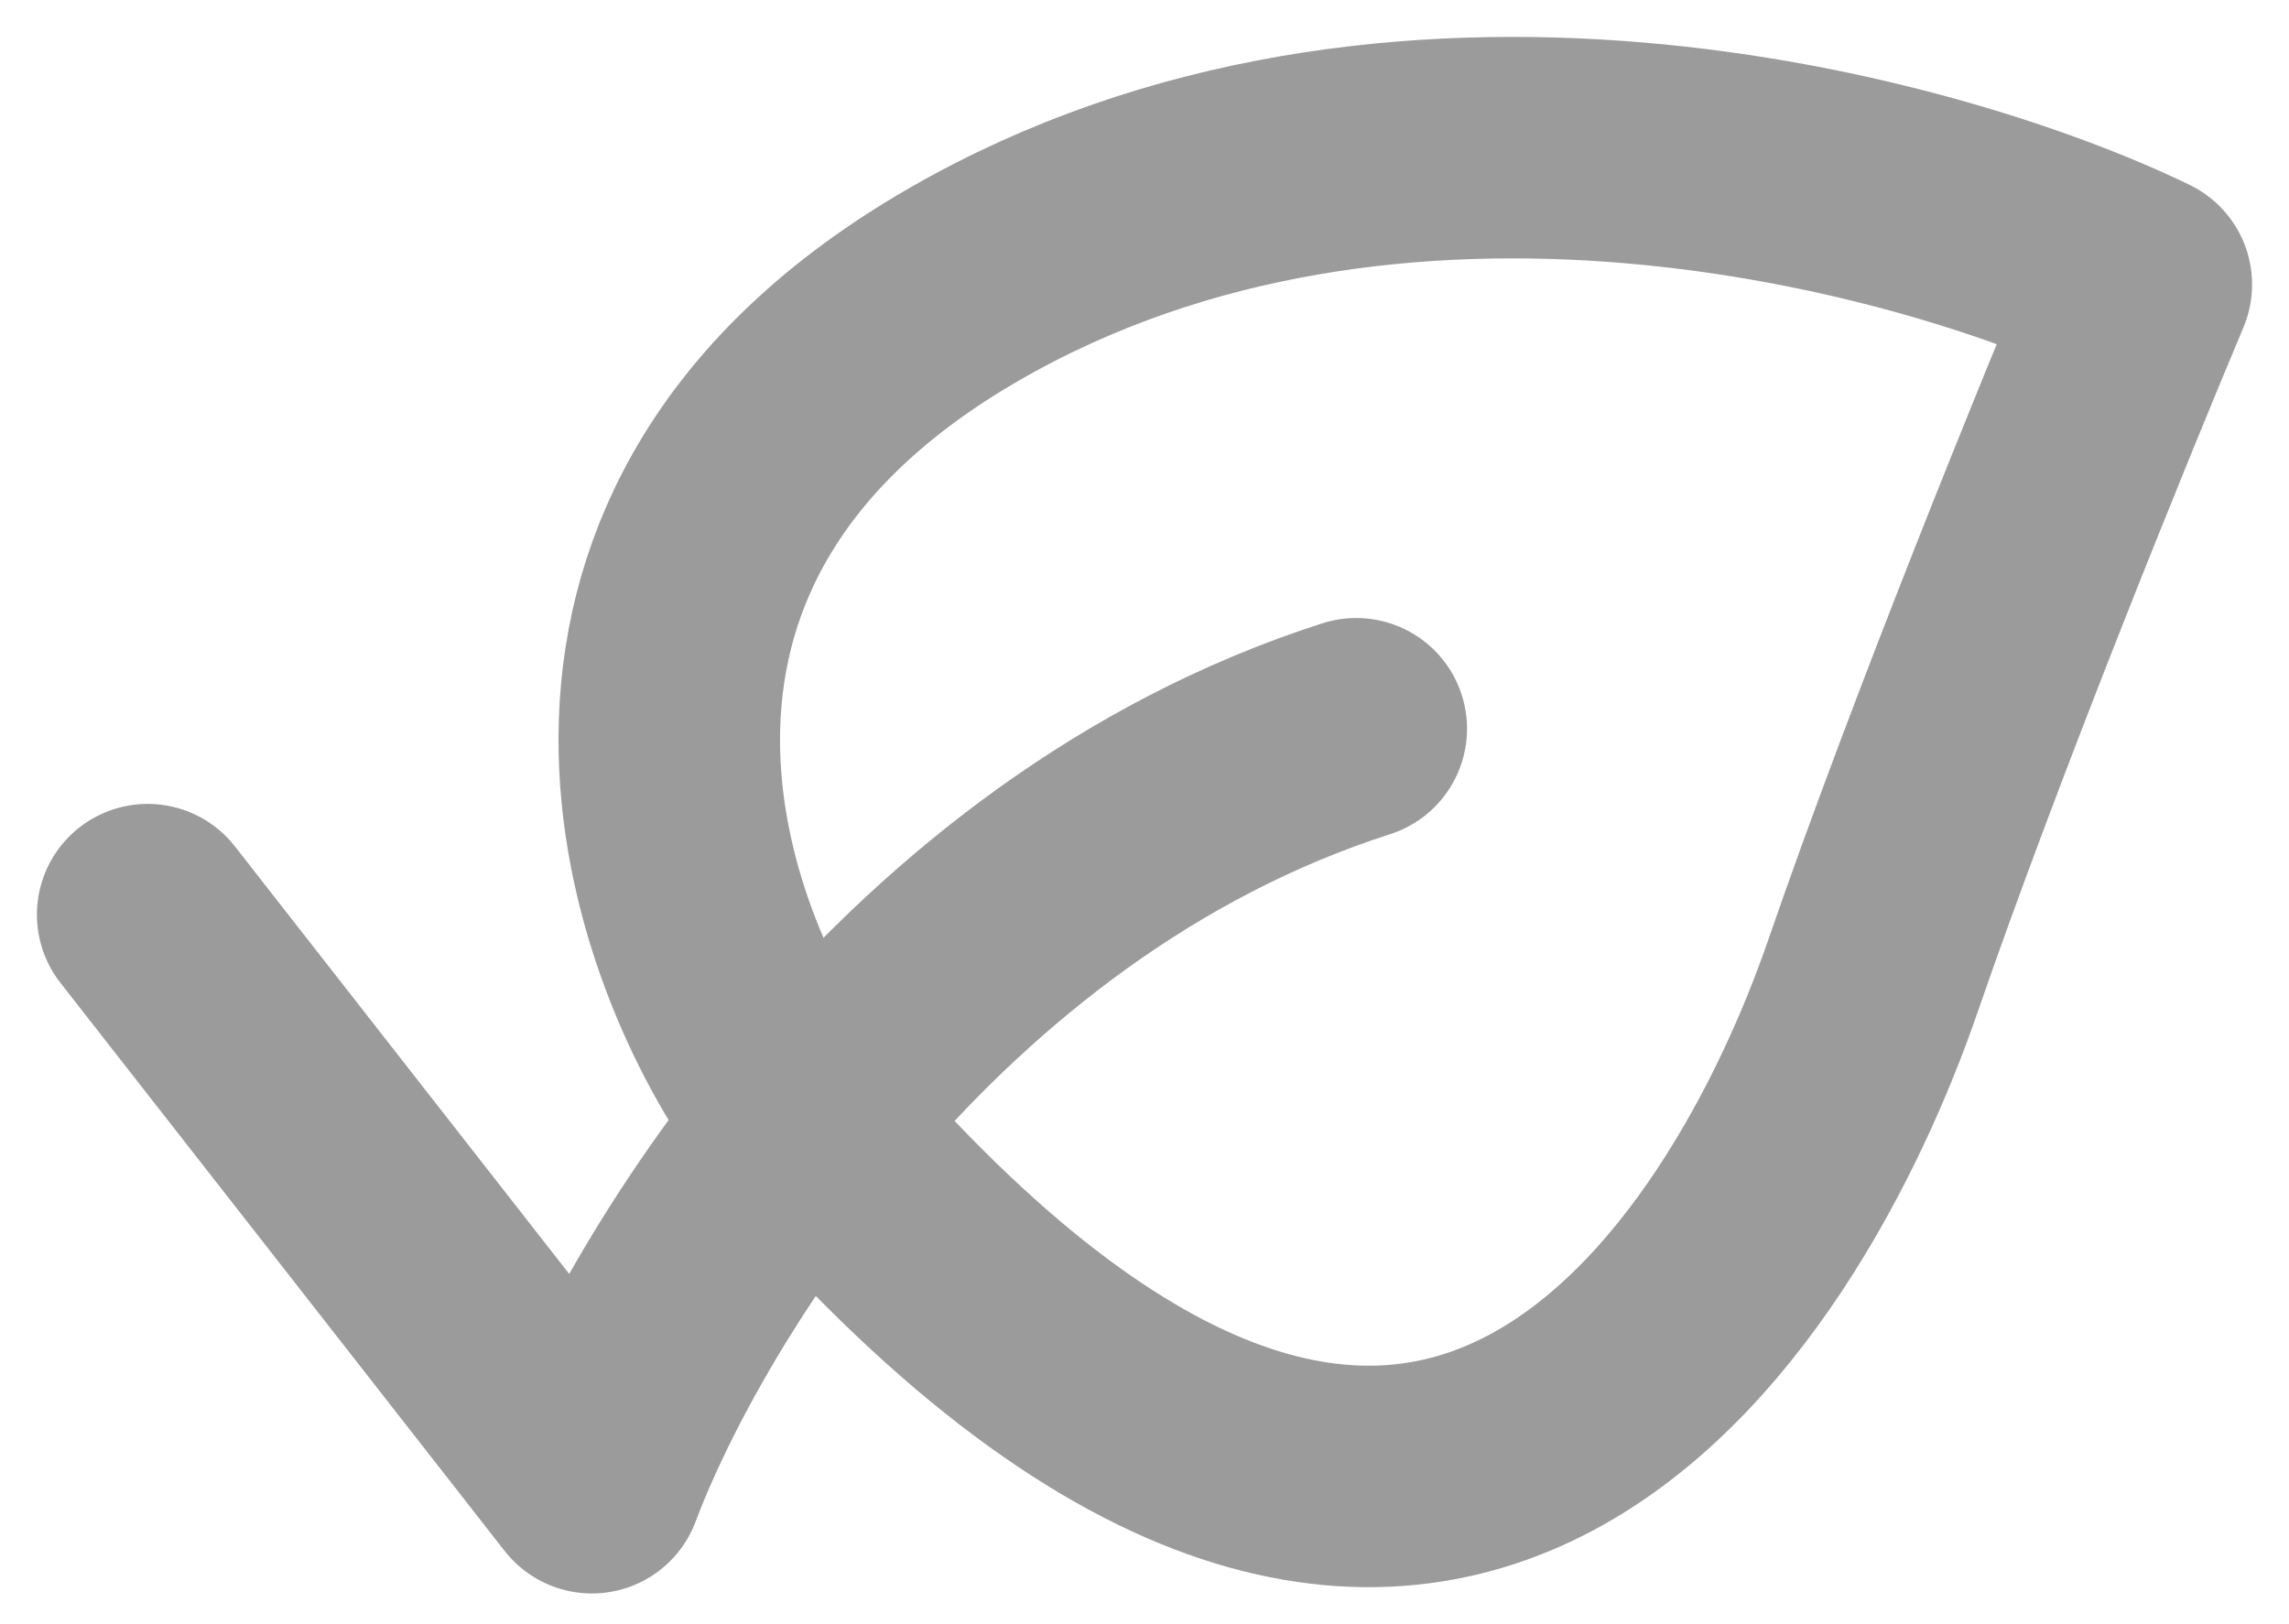
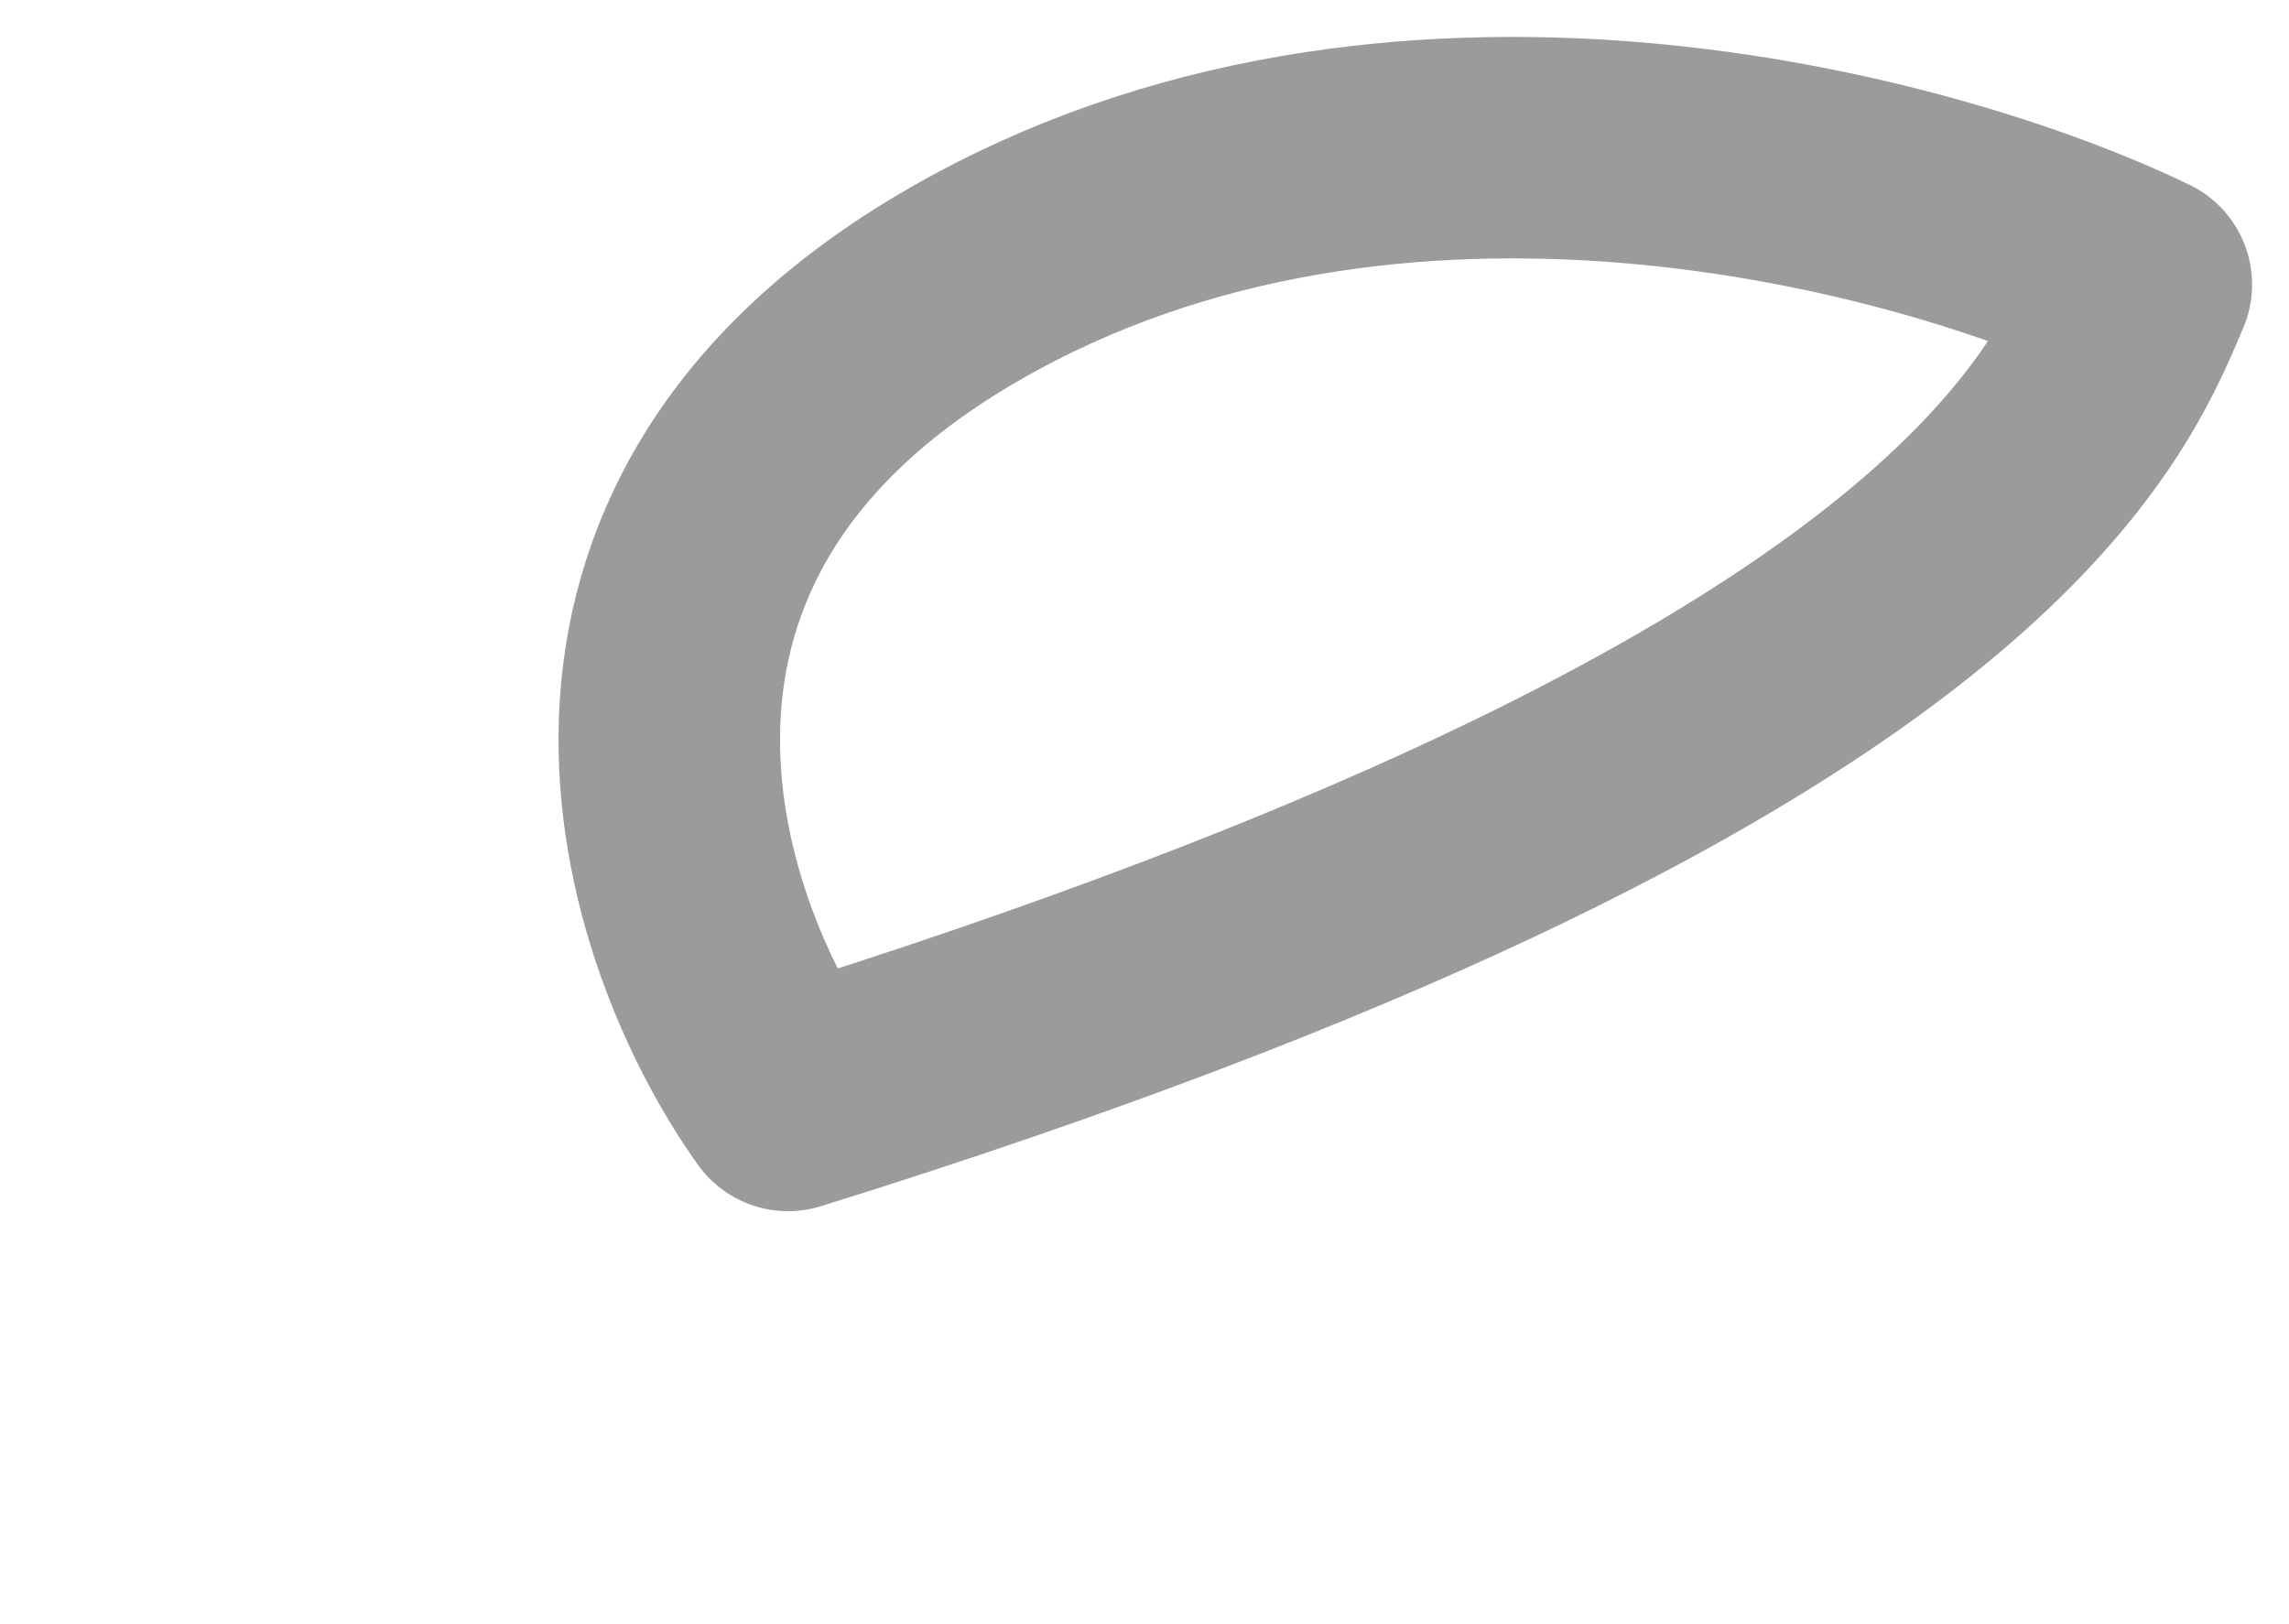
<svg xmlns="http://www.w3.org/2000/svg" width="31" height="22" viewBox="0 0 31 22" fill="none">
  <g opacity="0.5">
-     <path d="M2 12.389L8.016 20.084C8.995 17.472 12.436 11.774 18.368 9.871" stroke="#393737" stroke-width="3" stroke-linecap="round" stroke-linejoin="round" />
-     <path d="M13.052 3.854C7.232 7.211 9.041 12.621 10.673 14.906C19.347 25.258 23.964 17.284 25.363 13.227C26.482 9.981 28.254 5.626 29 3.854C26.109 2.455 18.871 0.496 13.052 3.854Z" stroke="#393737" stroke-width="3" stroke-linecap="round" stroke-linejoin="round" />
+     <path d="M13.052 3.854C7.232 7.211 9.041 12.621 10.673 14.906C26.482 9.981 28.254 5.626 29 3.854C26.109 2.455 18.871 0.496 13.052 3.854Z" stroke="#393737" stroke-width="3" stroke-linecap="round" stroke-linejoin="round" />
  </g>
</svg>